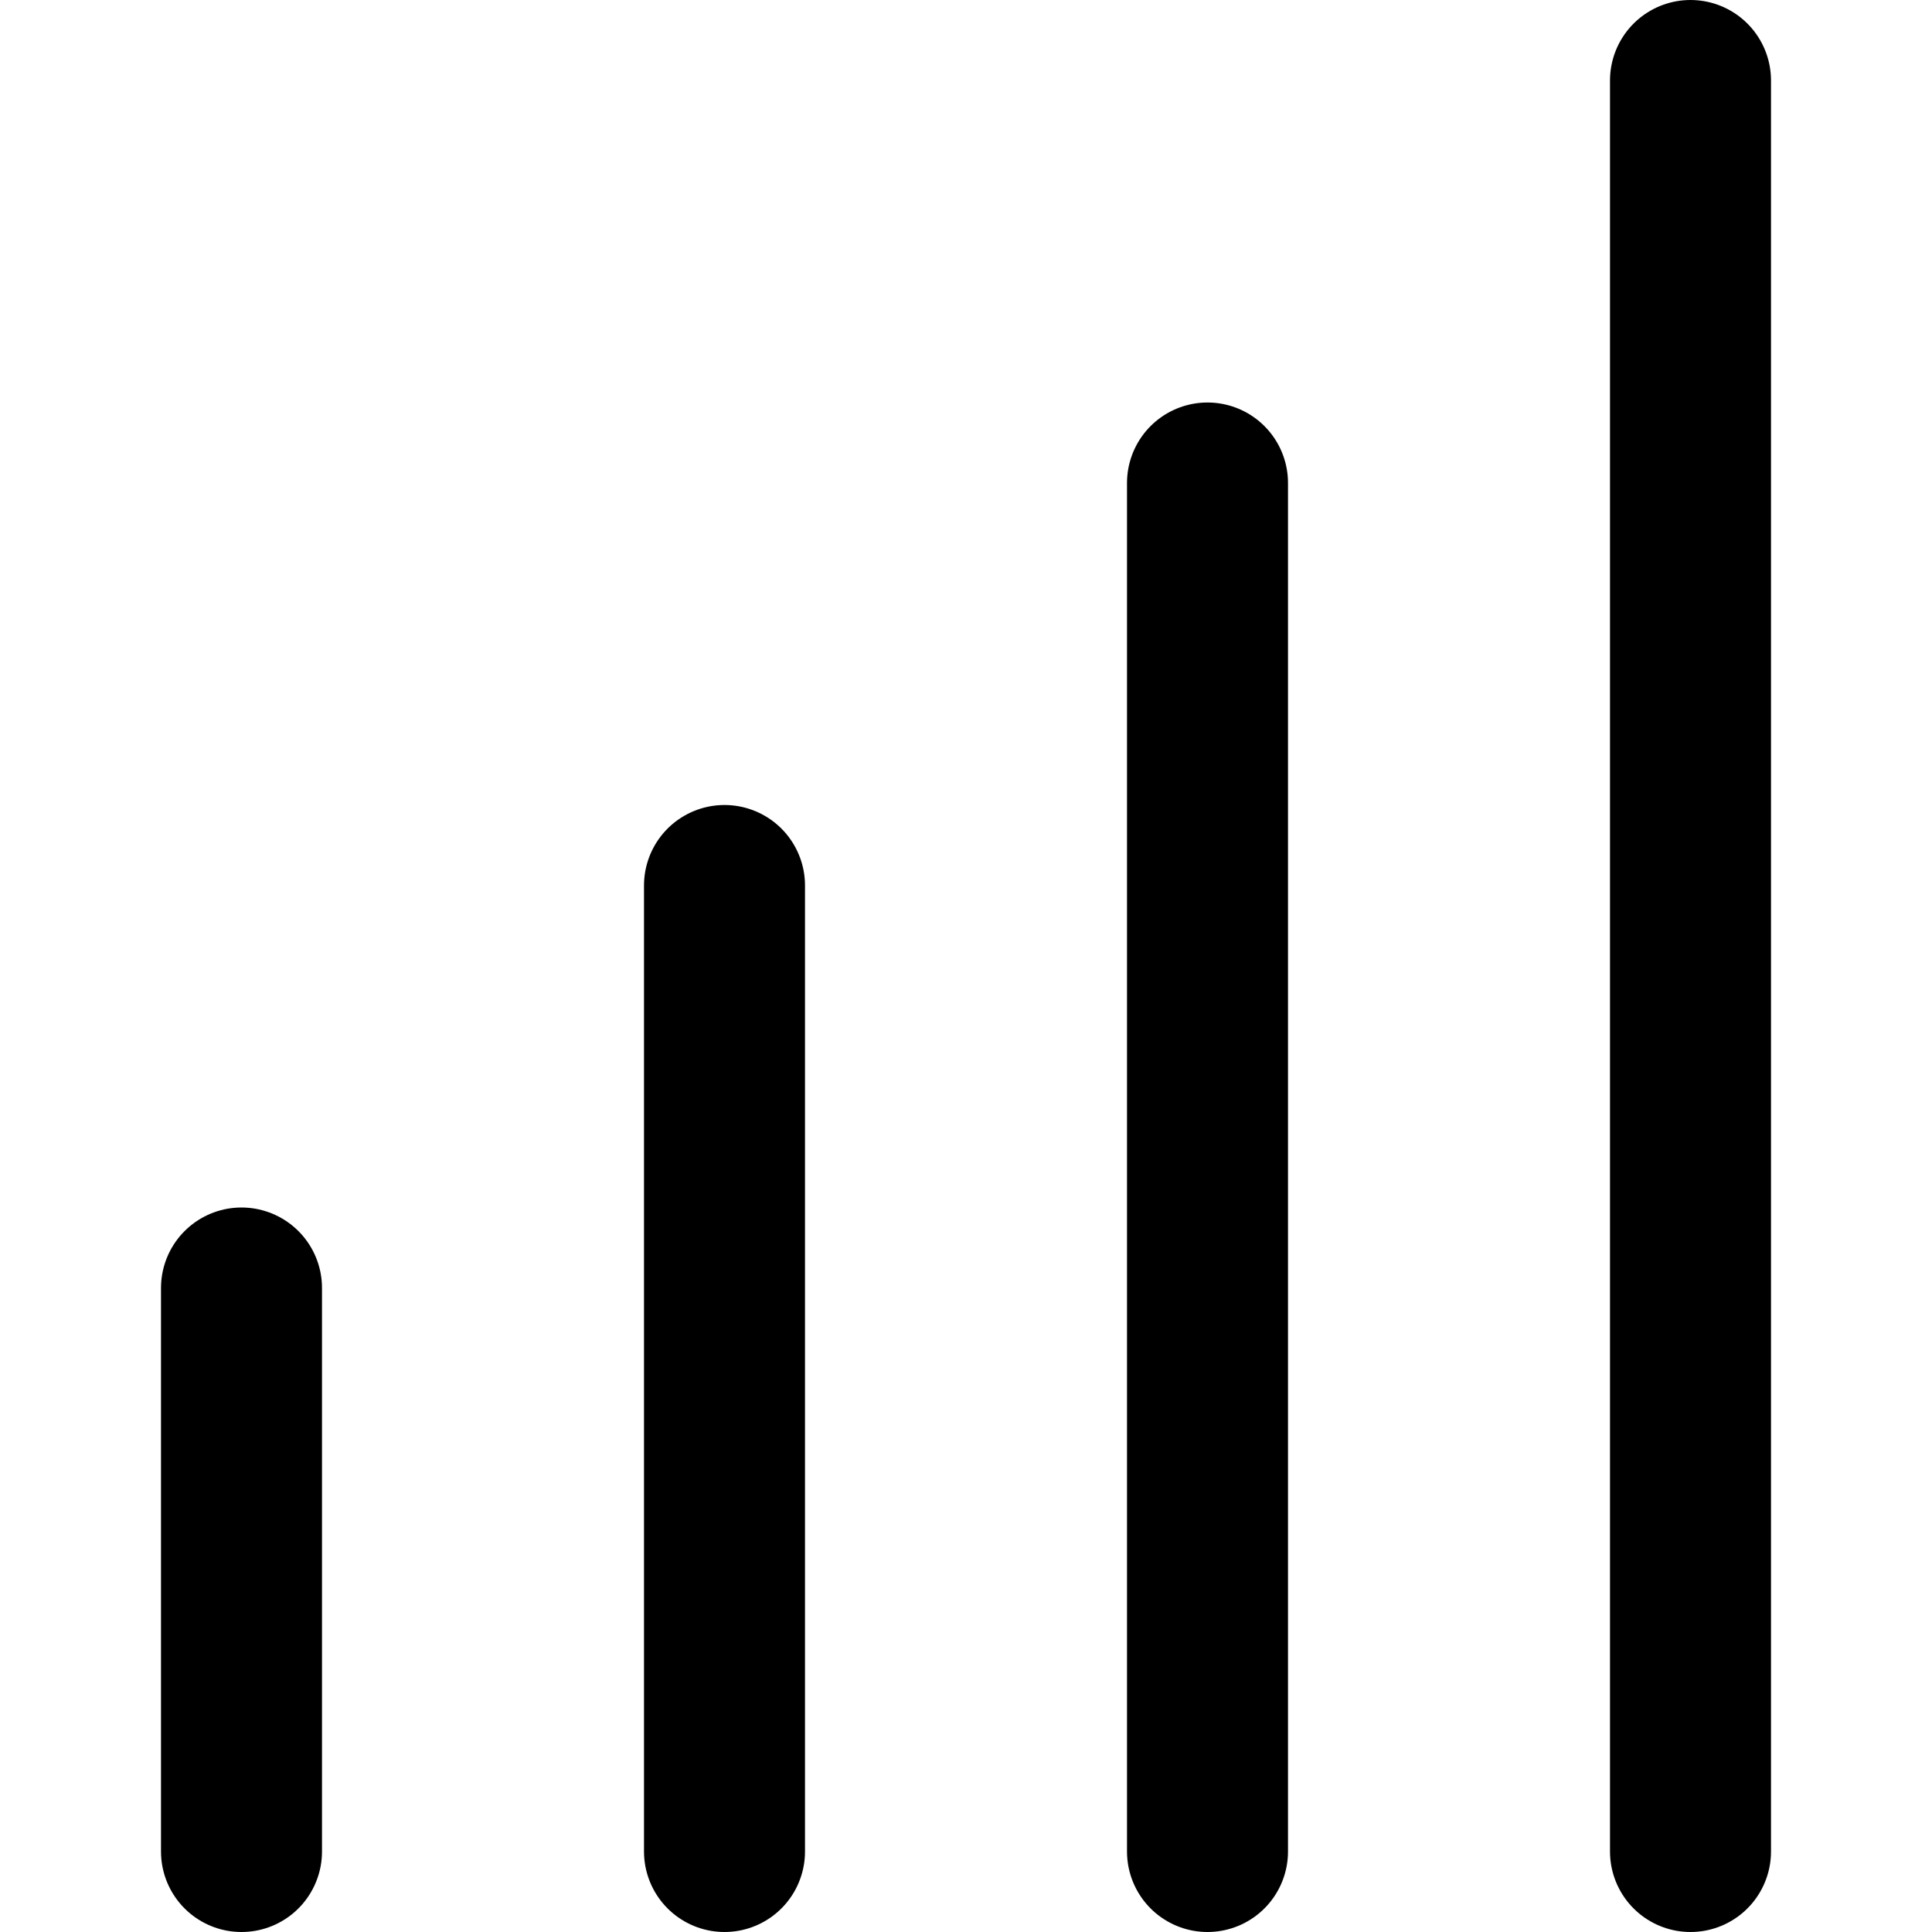
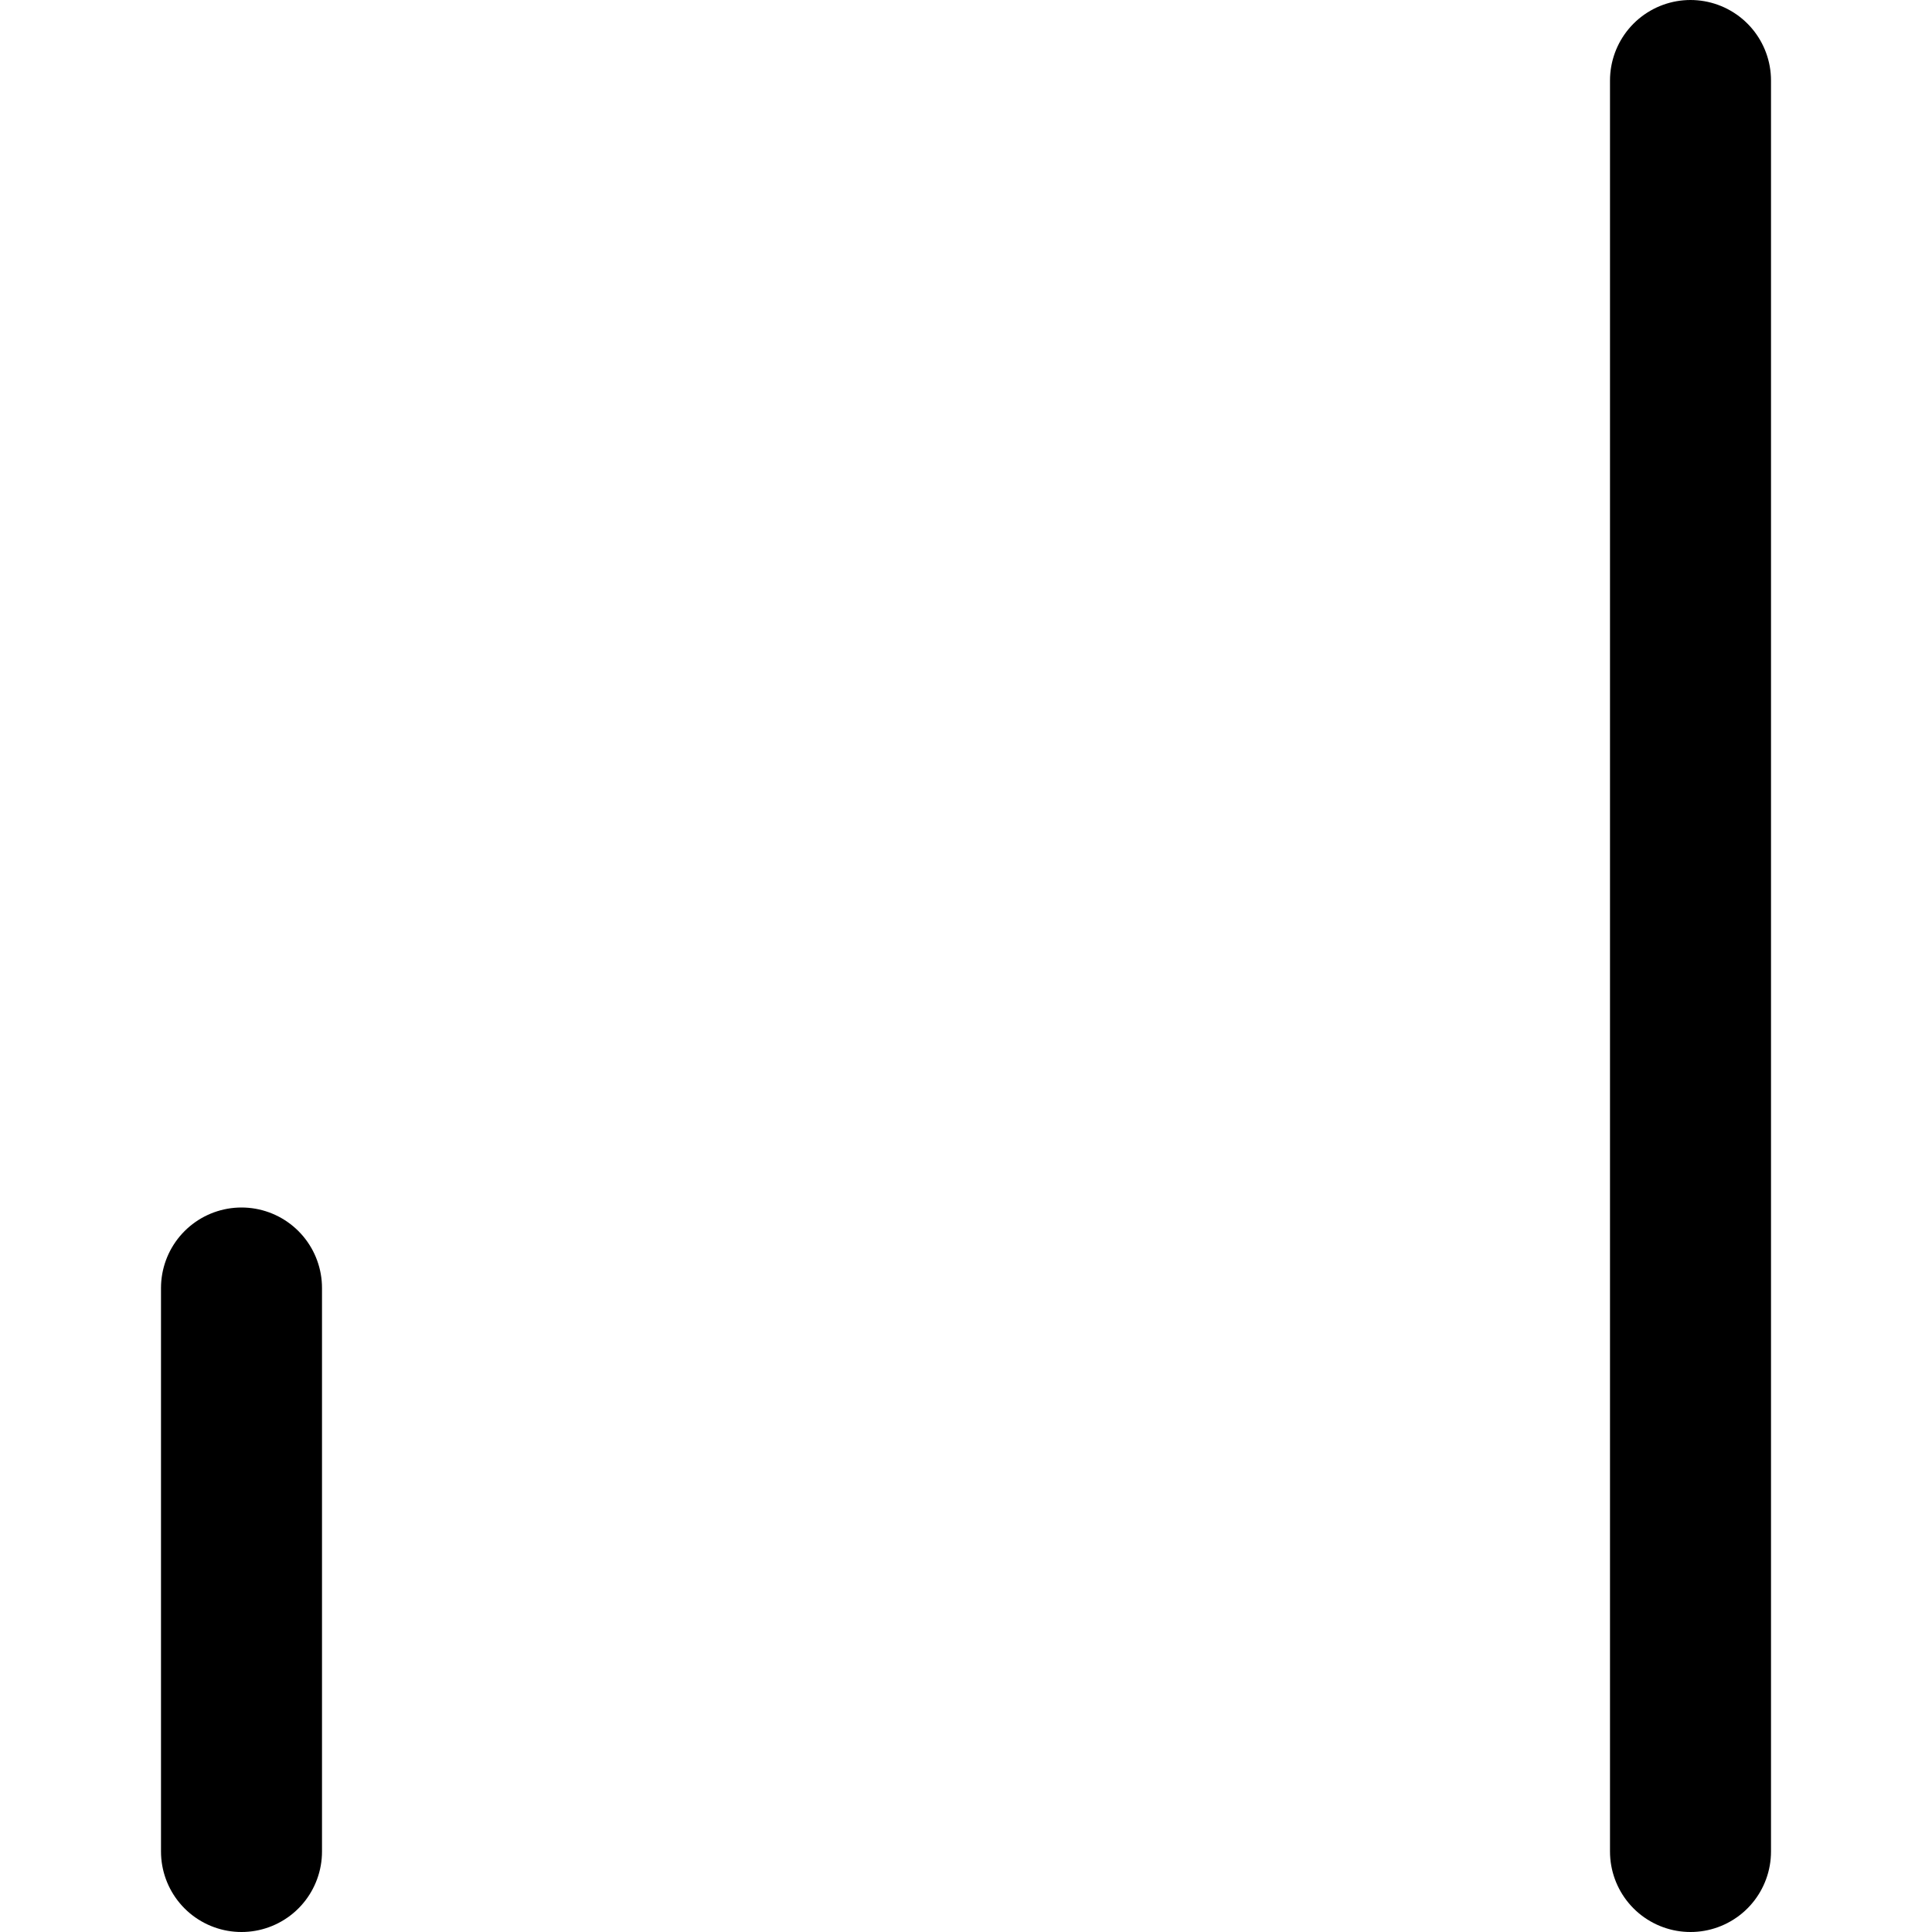
<svg xmlns="http://www.w3.org/2000/svg" enable-background="new 0 0 24 24" viewBox="0 0 24 24">
  <g style="fill:none;stroke:#000;stroke-width:2;stroke-linecap:round;stroke-linejoin:round;stroke-miterlimit:10">
    <path d="m21 1v22" />
-     <path d="m15 6v17" />
-     <path d="m9 11v12" />
    <path d="m3 16v7" />
  </g>
</svg>